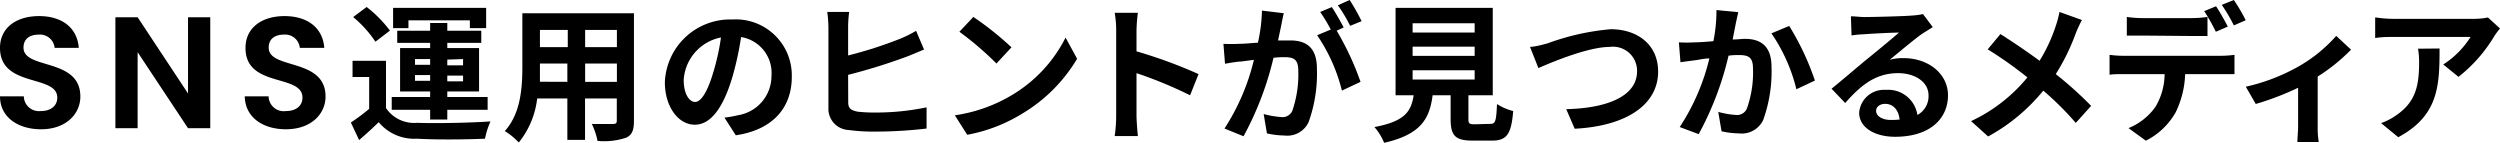
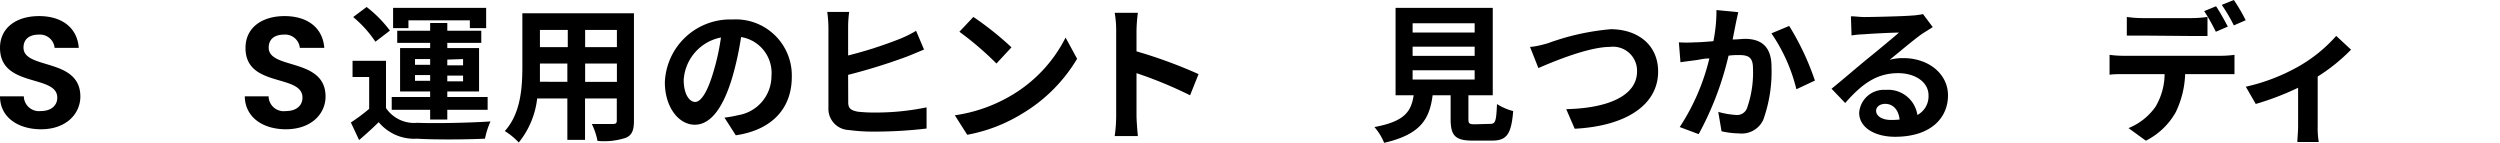
<svg xmlns="http://www.w3.org/2000/svg" width="236.14" height="13.46" viewBox="0 0 236.14 13.46">
  <title>アセット 3</title>
  <g id="レイヤー_2" data-name="レイヤー 2">
    <g id="レイヤー_1-2" data-name="レイヤー 1">
      <path d="M3.88,12.21C1.71,12.21,0,11.08,0,9.1H2.25a1.43,1.43,0,0,0,1.59,1.39c1,0,1.57-.52,1.57-1.27C5.41,7,0,8.32,0,4.52c0-1.89,1.53-3,3.69-3s3.61,1.1,3.75,3H5.16a1.39,1.39,0,0,0-1.5-1.25c-.83,0-1.44.38-1.44,1.23,0,2.1,5.37.93,5.37,4.62C7.59,10.73,6.27,12.21,3.88,12.21Z" />
-       <path d="M19.86,1.63V12.11h-2.1L13,4.93v7.18H10.9V1.63H13l4.76,7.2V1.63Z" />
      <path d="M27,12.21c-2.17,0-3.85-1.13-3.88-3.11h2.25A1.43,1.43,0,0,0,27,10.49c1,0,1.57-.52,1.57-1.27,0-2.27-5.4-.9-5.38-4.7,0-1.89,1.53-3,3.69-3s3.61,1.1,3.75,3H28.32a1.39,1.39,0,0,0-1.5-1.25c-.83,0-1.44.38-1.44,1.23,0,2.1,5.37.93,5.37,4.62C30.75,10.73,29.43,12.21,27,12.21Z" />
      <path d="M36.46,10.21a3.21,3.21,0,0,0,2.95,1.39c1.68.07,5,0,6.92-.13a7.58,7.58,0,0,0-.52,1.63c-1.73.08-4.7.11-6.41,0a4.36,4.36,0,0,1-3.63-1.56c-.56.55-1.14,1.08-1.85,1.69l-.78-1.66a16.82,16.82,0,0,0,1.73-1.29V7.27H33.3V5.74h3.16Zm-1-6.27a10.84,10.84,0,0,0-2.1-2.33L34.63.66a11.53,11.53,0,0,1,2.2,2.23Zm5.17,6.43H37V9.16h3.63V8.64H37.79V4.54h2.84V4.05H37.52V2.9h3.11V2.17h1.62V2.9h3.21V4.05H42.25v.49h3v4.1h-3v.52h3.81v1.21H42.25v.92H40.63ZM38.58,2.66H37.13V.74h8.79V2.66H44.38V1.92h-5.8Zm.62,3.46h1.43V5.58H39.2Zm1.43,1.51V7.09H39.2v.54Zm1.62-2v.54h1.49V5.58Zm1.49,1.51H42.25v.54h1.49Z" />
      <path d="M59.88,11.42c0,.89-.19,1.34-.75,1.59a6.58,6.58,0,0,1-2.69.3,6.43,6.43,0,0,0-.54-1.6c.79,0,1.71,0,2,0s.36-.09.36-.34V9.3h-3v3.91H53.59V9.3H50.74A8.06,8.06,0,0,1,49,13.46a6.29,6.29,0,0,0-1.32-1.08c1.53-1.68,1.66-4.17,1.66-6.13v-5H59.88ZM53.59,7.73V6H51v.25c0,.45,0,1,0,1.47ZM51,2.83V4.45h2.63V2.83Zm7.27,0h-3V4.45h3Zm0,4.9V6h-3V7.73Z" />
      <path d="M68.43,11.11a11.06,11.06,0,0,0,1.29-.23,3.75,3.75,0,0,0,3.15-3.71A3.43,3.43,0,0,0,70,3.5a29.2,29.2,0,0,1-.82,3.77c-.83,2.8-2,4.51-3.55,4.51s-2.83-1.69-2.83-4a6.18,6.18,0,0,1,6.39-5.94,5.29,5.29,0,0,1,5.6,5.42c0,2.91-1.79,5-5.29,5.52Zm-1.08-4.2a21.83,21.83,0,0,0,.75-3.37,4.36,4.36,0,0,0-3.52,4c0,1.4.56,2.09,1.08,2.09S66.79,8.78,67.35,6.91Z" />
      <path d="M80.12,9.67c0,.6.28.75.9.88a14.42,14.42,0,0,0,1.62.08,23.57,23.57,0,0,0,4.88-.49v2a41.14,41.14,0,0,1-5,.29,16.73,16.73,0,0,1-2.35-.15,2,2,0,0,1-1.92-2.1V2.59a11.86,11.86,0,0,0-.11-1.46h2.07a10.75,10.75,0,0,0-.1,1.46V5.24A39.25,39.25,0,0,0,85,3.67a10.85,10.85,0,0,0,1.53-.76l.75,1.77c-.54.22-1.16.49-1.63.67a54.76,54.76,0,0,1-5.54,1.72Z" />
      <path d="M95.55,9a13.26,13.26,0,0,0,5.1-5.45l1.09,2a14.9,14.9,0,0,1-5.18,5.18,15.07,15.07,0,0,1-5.2,2l-1.17-1.84A14.53,14.53,0,0,0,95.55,9Zm0-4.54L94.12,6a29.4,29.4,0,0,0-3.5-3l1.32-1.4A29.38,29.38,0,0,1,95.55,4.48Z" />
      <path d="M112.41,9a39.64,39.64,0,0,0-5.06-2.09v4c0,.4.07,1.38.13,1.94h-2.19a13.84,13.84,0,0,0,.14-1.94v-8a9.59,9.59,0,0,0-.14-1.7h2.19a14.35,14.35,0,0,0-.13,1.7V4.85A44.87,44.87,0,0,1,113.21,7Z" />
-       <path d="M121.26,1.25c-.09.36-.17.8-.24,1.15s-.2.92-.3,1.42c.47,0,.89,0,1.17,0,1.47,0,2.5.66,2.5,2.65a13.51,13.51,0,0,1-.78,5.05,2.21,2.21,0,0,1-2.28,1.28,8,8,0,0,1-1.66-.2l-.31-1.83a8.47,8.47,0,0,0,1.71.29,1,1,0,0,0,1-.6,10.58,10.58,0,0,0,.56-3.8c0-1.1-.48-1.26-1.34-1.26-.23,0-.56,0-1,.06a29.69,29.69,0,0,1-2.83,7.41l-1.8-.73a20.68,20.68,0,0,0,2.78-6.49l-1.19.16c-.39,0-1.1.14-1.54.21l-.15-1.88a14.42,14.42,0,0,0,1.47,0c.43,0,1.09-.06,1.79-.11A15.42,15.42,0,0,0,119.2,1Zm5,1.65a27,27,0,0,1,2.25,4.83l-1.76.83a16,16,0,0,0-2.34-5.23l1.29-.54a16.39,16.39,0,0,0-1-1.66l1.1-.46c.35.52.84,1.4,1.12,1.92Zm1.27-.46A13.83,13.83,0,0,0,126.37.5L127.48,0A17.93,17.93,0,0,1,128.61,2Z" />
      <path d="M140.77,11.7c.48,0,.56-.24.63-1.87a5.22,5.22,0,0,0,1.53.66c-.18,2.21-.62,2.79-2,2.79h-1.85c-1.67,0-2.06-.51-2.06-2.07V9h-1.7c-.29,2.23-1.12,3.7-4.58,4.49a5.22,5.22,0,0,0-.92-1.49c2.87-.53,3.47-1.47,3.71-3h-1.71V.74H141V9H138.7v2.23c0,.45.08.51.62.51Zm-7.34-8.63h5.86V2.2h-5.86Zm0,2.21h5.86V4.41h-5.86Zm0,2.23h5.86V6.64h-5.86Z" />
      <path d="M146.22,4.08a22.93,22.93,0,0,1,5.92-1.32c2.51,0,4.48,1.44,4.48,4,0,3.13-3,5.15-7.88,5.4l-.8-1.85c3.75-.08,6.69-1.17,6.69-3.58a2.27,2.27,0,0,0-2.56-2.3c-2,0-5.32,1.37-6.76,2l-.79-2C145,4.41,145.71,4.23,146.22,4.08Z" />
      <path d="M164.19,1.15c-.08.36-.18.8-.25,1.15s-.18.92-.28,1.43c.46,0,.88-.06,1.16-.06,1.47,0,2.51.66,2.51,2.65a13.47,13.47,0,0,1-.78,5,2.24,2.24,0,0,1-2.29,1.28,7.85,7.85,0,0,1-1.65-.2l-.31-1.83a8.17,8.17,0,0,0,1.7.29,1,1,0,0,0,1-.6,10.08,10.08,0,0,0,.58-3.8c0-1.1-.48-1.26-1.36-1.26-.22,0-.56,0-.95.06a29.28,29.28,0,0,1-2.82,7.41L158.66,12a20.46,20.46,0,0,0,2.8-6.48c-.49,0-.92.11-1.19.15s-1.11.14-1.54.21L158.58,4a12,12,0,0,0,1.47,0c.43,0,1.09-.05,1.79-.11a14.52,14.52,0,0,0,.29-2.94ZM169,2.45a25,25,0,0,1,2.43,5.16l-1.75.82a16,16,0,0,0-2.36-5.28Z" />
      <path d="M182.56,2.56l-1,.63c-.74.52-2.2,1.75-3.07,2.46a4.54,4.54,0,0,1,1.3-.16C182.19,5.49,184,7,184,9c0,2.18-1.67,3.92-5,3.92-1.93,0-3.39-.88-3.39-2.27a2.34,2.34,0,0,1,2.5-2.16,2.79,2.79,0,0,1,3,2.37A2,2,0,0,0,182.16,9c0-1.25-1.26-2.09-2.87-2.09-2.13,0-3.52,1.14-5,2.82L173,8.38c1-.8,2.64-2.22,3.47-2.89s2.21-1.81,2.9-2.41c-.72,0-2.62.1-3.35.16a7.73,7.73,0,0,0-1.13.11l-.06-1.81c.39,0,.87.07,1.26.07.73,0,3.7-.07,4.48-.14a6.73,6.73,0,0,0,1.07-.14Zm-3.13,8.73c-.09-.9-.61-1.48-1.36-1.48-.52,0-.86.3-.86.65,0,.52.59.87,1.4.87A6.93,6.93,0,0,0,179.43,11.29Z" />
-       <path d="M196.65,1.89a12.78,12.78,0,0,0-.58,1.25A20,20,0,0,1,194.18,7,35.09,35.09,0,0,1,197.52,10l-1.45,1.61A28.08,28.08,0,0,0,193,8.56a17.53,17.53,0,0,1-5.21,4.33l-1.61-1.45a15.16,15.16,0,0,0,5.32-4.13,37.14,37.14,0,0,0-3.75-2.65l1.2-1.44c1.12.7,2.56,1.68,3.7,2.52a15.38,15.38,0,0,0,1.54-3.32,9.41,9.41,0,0,0,.34-1.29Z" />
      <path d="M209.78,5.27a10.1,10.1,0,0,0,1.28-.09V7c-.35,0-.89,0-1.28,0H206.4a8.9,8.9,0,0,1-.89,3.6,6.69,6.69,0,0,1-2.82,2.69l-1.64-1.19a5.75,5.75,0,0,0,2.54-2,6.11,6.11,0,0,0,.87-3.1h-3.85c-.41,0-1,0-1.35.06V5.18a10,10,0,0,0,1.35.09Zm-7.4-1.91c-.47,0-1.07,0-1.49,0V1.6a10.34,10.34,0,0,0,1.49.11H207a11.07,11.07,0,0,0,1.51-.11V3.4c-.48,0-1,0-1.51,0ZM209.3,3a19,19,0,0,0-1.1-1.95l1.12-.46c.35.52.84,1.4,1.11,1.92ZM211,2.4A15.52,15.52,0,0,0,209.86.46L211,0a16.85,16.85,0,0,1,1.12,1.91Z" />
      <path d="M222.07,4.69a17.06,17.06,0,0,1-3.15,2.54v4.66a8.2,8.2,0,0,0,.1,1.52H217c0-.28.07-1,.07-1.52V8.29a26.43,26.43,0,0,1-4,1.53l-.94-1.63a18.08,18.08,0,0,0,4.94-1.89,13.91,13.91,0,0,0,3.6-2.91Z" />
-       <path d="M236.14,2.69a6.56,6.56,0,0,0-.54.73,14.12,14.12,0,0,1-3.38,3.84l-1.44-1.17a8.4,8.4,0,0,0,2.58-2.6h-7.3c-.59,0-1.05,0-1.71.1V1.64a11.6,11.6,0,0,0,1.71.14h7.55A6.51,6.51,0,0,0,235,1.65Zm-5.71,1.89c0,3.47-.07,6.33-3.9,8.38l-1.62-1.33a6,6,0,0,0,1.47-.77c1.78-1.24,2.12-2.72,2.12-5a7.82,7.82,0,0,0-.1-1.26Z" />
    </g>
  </g>
</svg>